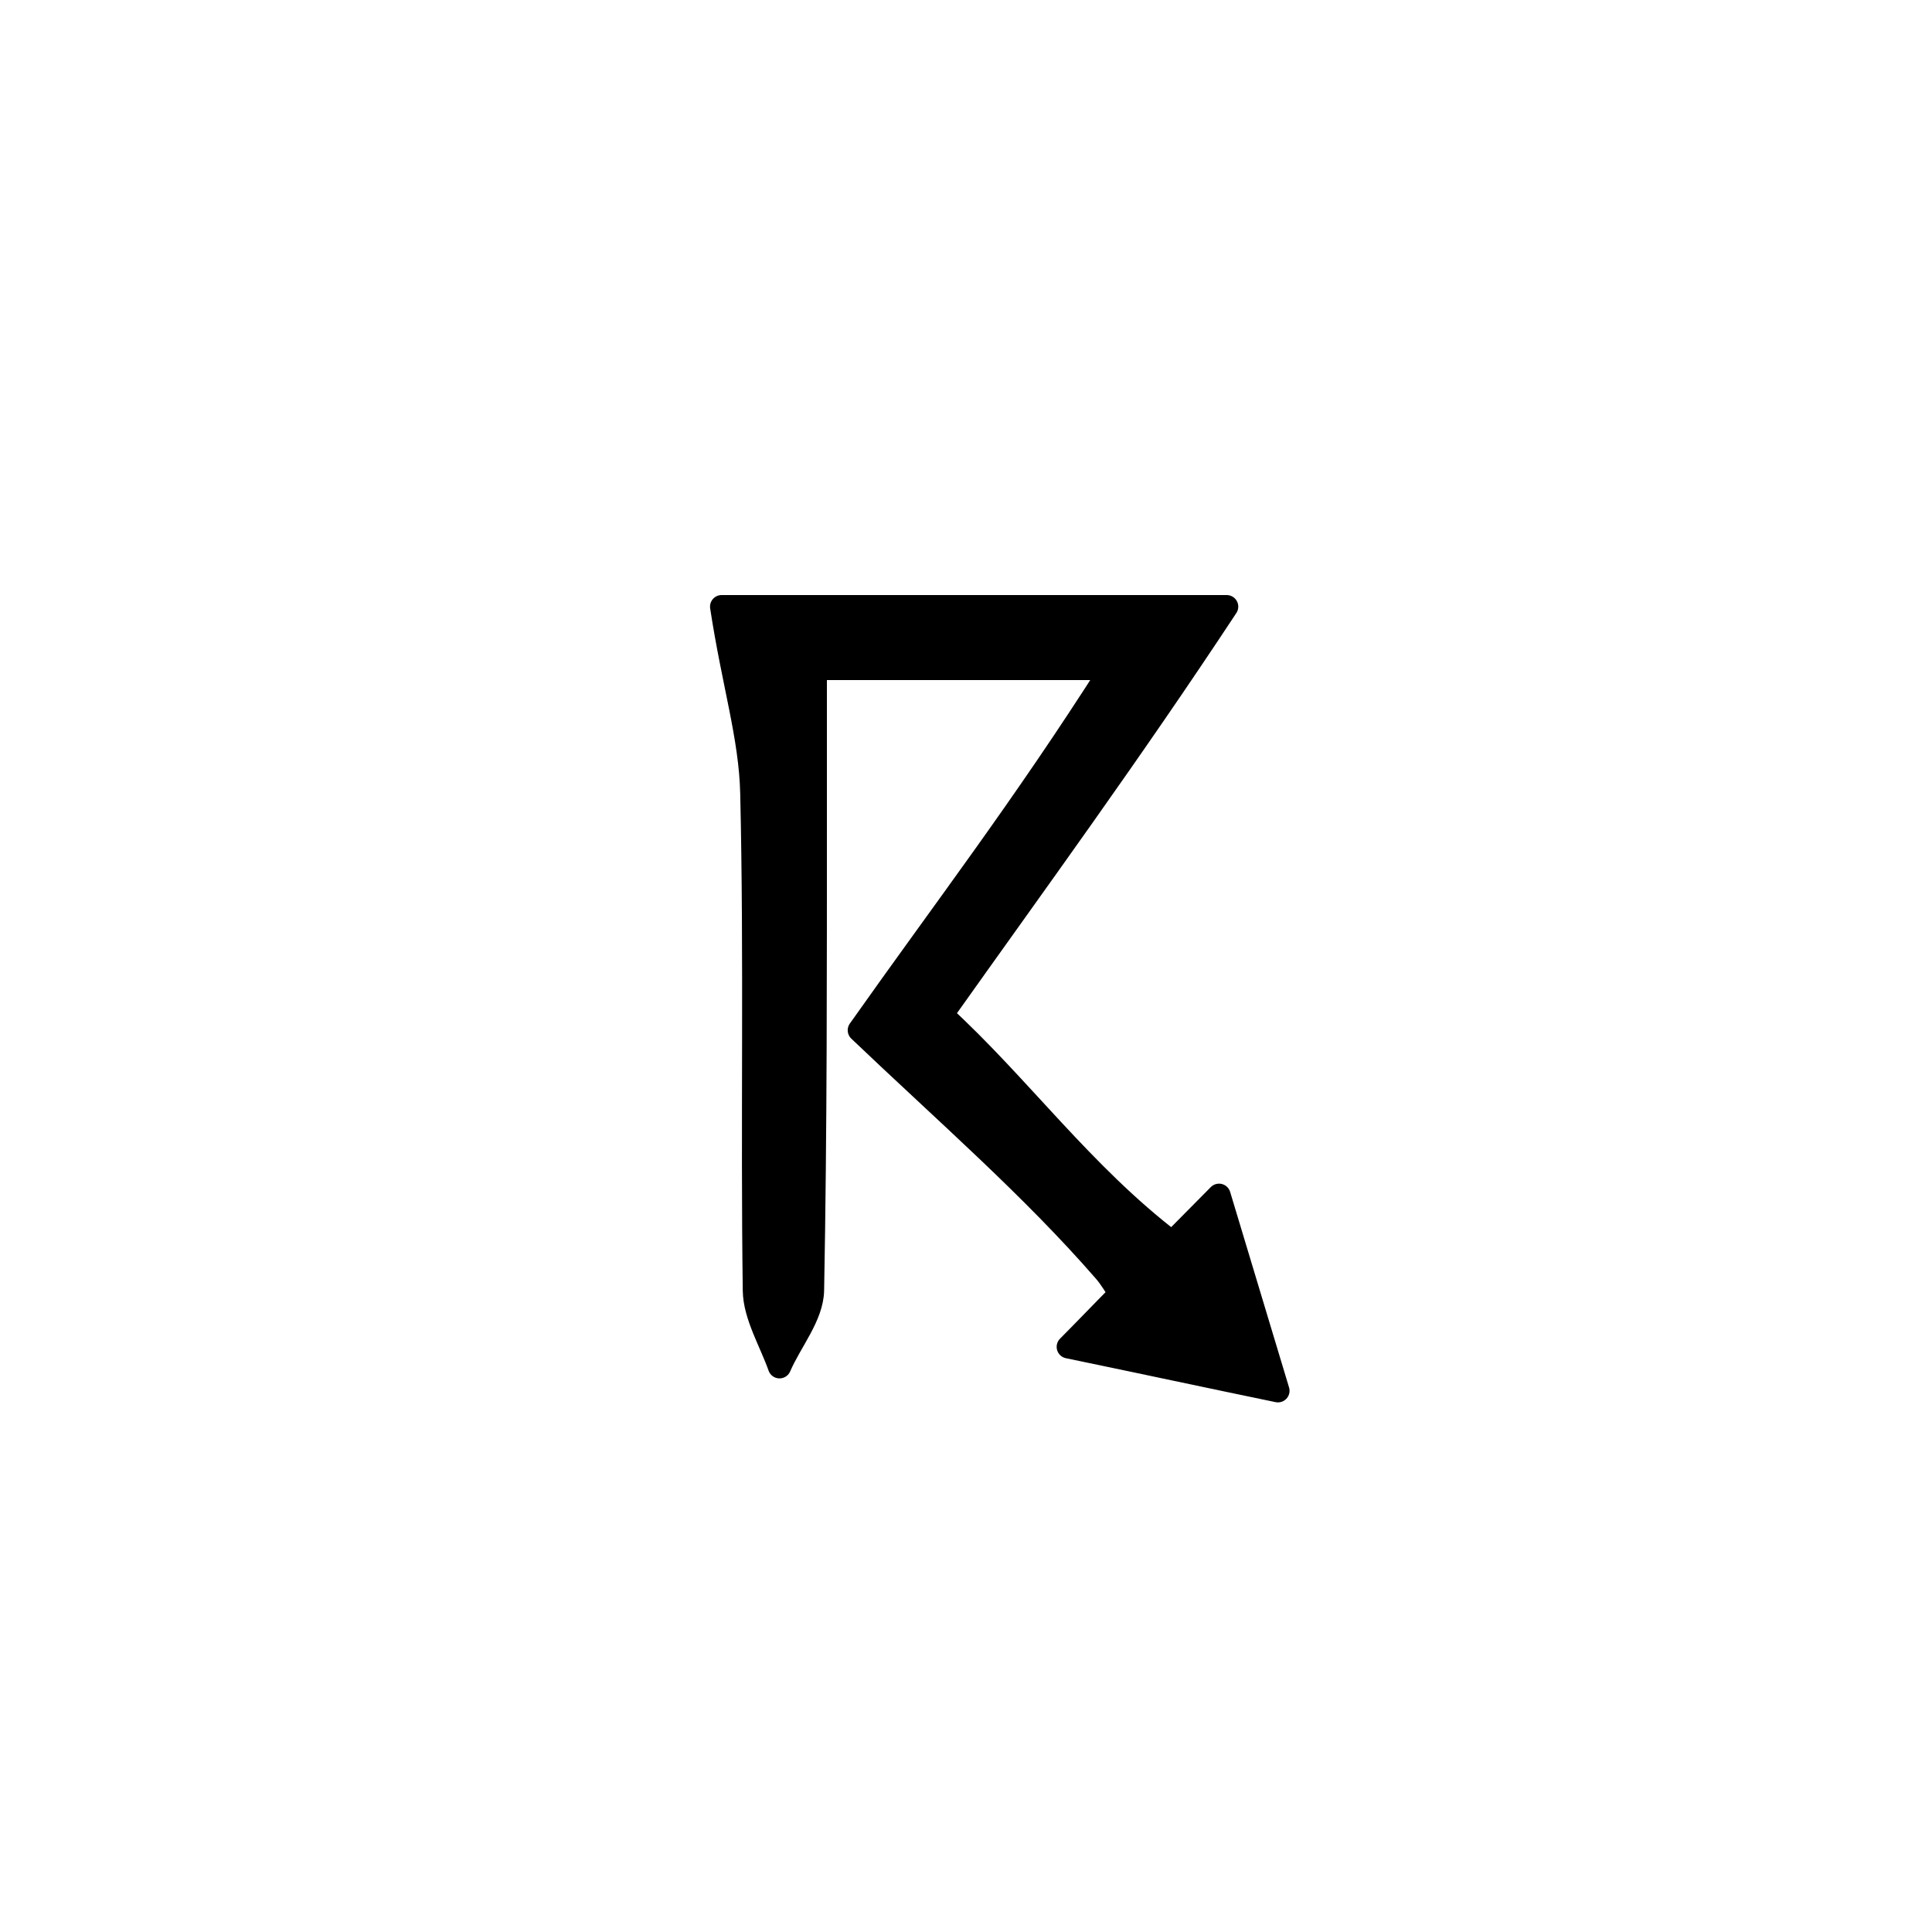
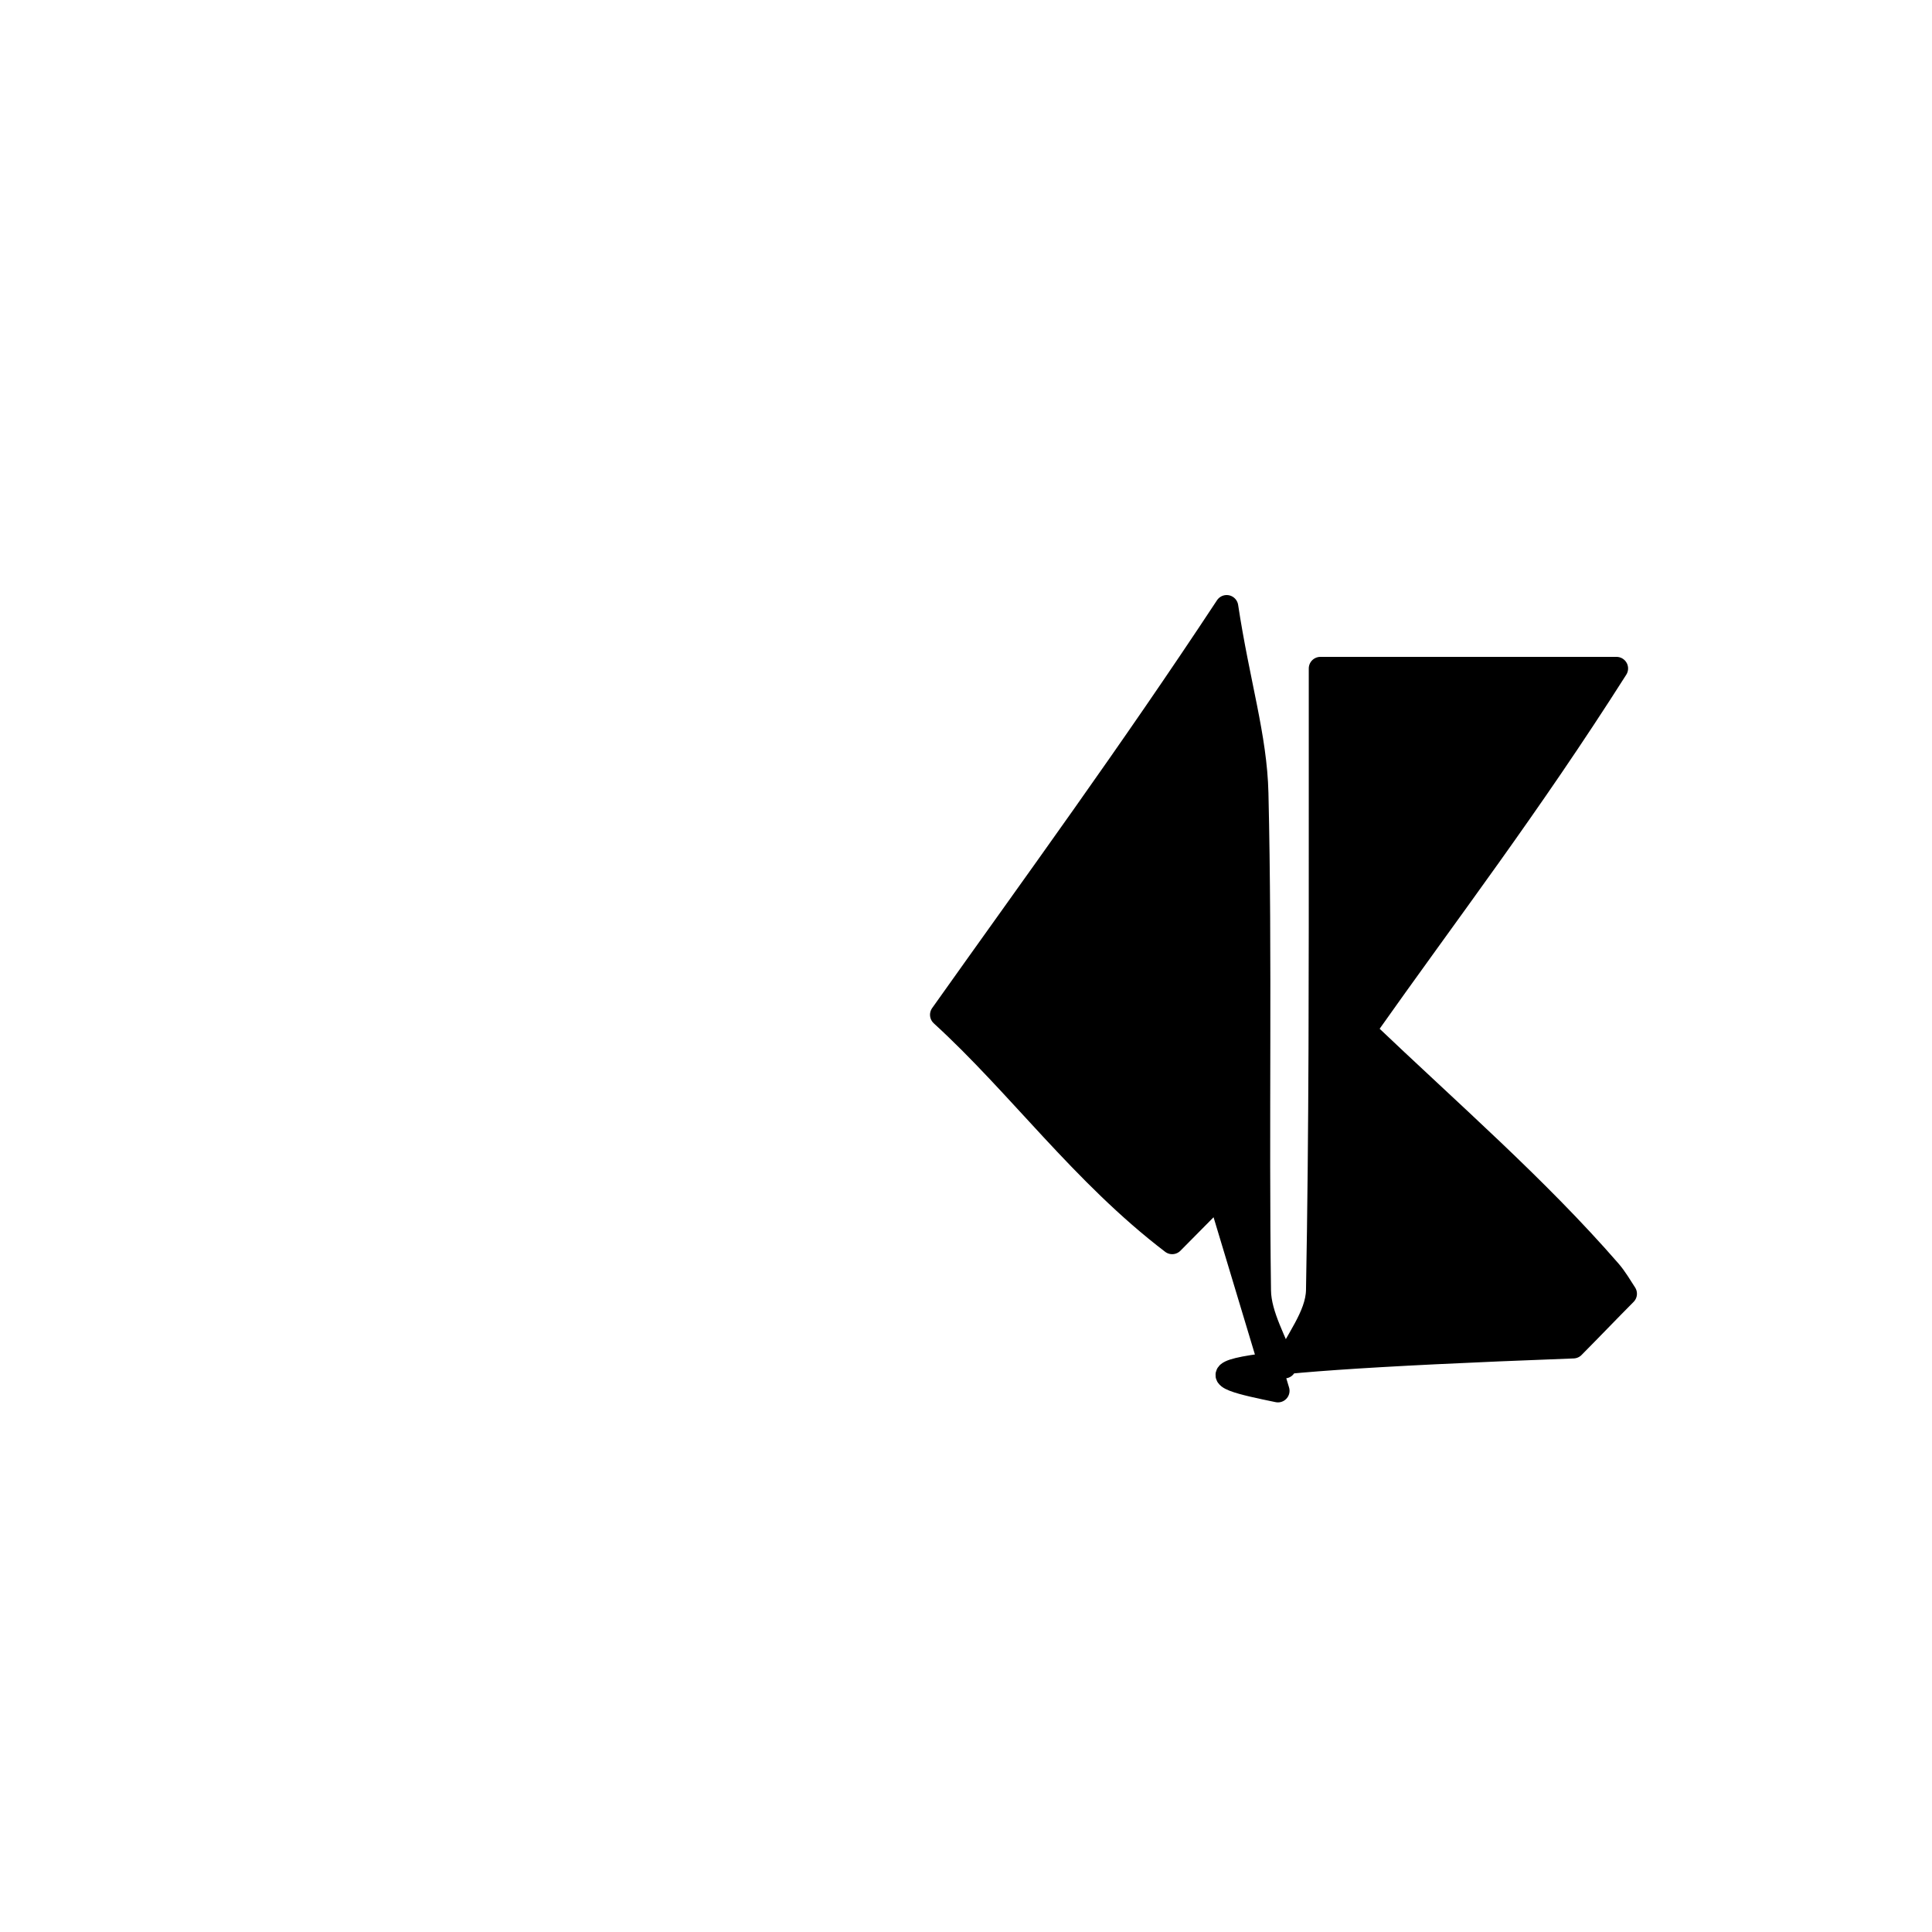
<svg xmlns="http://www.w3.org/2000/svg" version="1.1" id="Layer_1" x="0px" y="0px" width="250px" height="250px" viewBox="0 0 250 250" enable-background="new 0 0 250 250" xml:space="preserve">
-   <path stroke="#000000" stroke-width="3" stroke-linecap="round" stroke-linejoin="round" stroke-miterlimit="10" d="  M165.366,179.968c-2.812-9.323-5.006-16.614-7.623-25.304c-2.12,2.143-4.114,4.159-6.063,6.126  c-11.635-8.874-19.833-20.342-29.836-29.479c12.404-17.473,24.36-33.812,36.887-52.812c-23.696,0-45.596,0-65.354,0  c1.519,10,3.733,16.812,3.905,24.146c0.5,21.304,0.038,43.061,0.332,64.367c0.045,3.225,2.124,6.64,3.256,9.851  c1.438-3.337,4.211-6.544,4.271-9.912c0.39-20.876,0.359-41.655,0.359-62.542c0-5.73,0-12.91,0-17.91c15,0,25.012,0,38.32,0  c-11.442,18-21.615,31.22-32.627,46.815c11.131,10.617,22.308,20.298,31.76,31.177c0.753,0.867,1.399,1.975,2.013,2.92  c-2.176,2.189-4.382,4.499-6.735,6.871C148.21,176.346,156.118,178.057,165.366,179.968z" />
+   <path stroke="#000000" stroke-width="3" stroke-linecap="round" stroke-linejoin="round" stroke-miterlimit="10" d="  M165.366,179.968c-2.812-9.323-5.006-16.614-7.623-25.304c-2.12,2.143-4.114,4.159-6.063,6.126  c-11.635-8.874-19.833-20.342-29.836-29.479c12.404-17.473,24.36-33.812,36.887-52.812c1.519,10,3.733,16.812,3.905,24.146c0.5,21.304,0.038,43.061,0.332,64.367c0.045,3.225,2.124,6.64,3.256,9.851  c1.438-3.337,4.211-6.544,4.271-9.912c0.39-20.876,0.359-41.655,0.359-62.542c0-5.73,0-12.91,0-17.91c15,0,25.012,0,38.32,0  c-11.442,18-21.615,31.22-32.627,46.815c11.131,10.617,22.308,20.298,31.76,31.177c0.753,0.867,1.399,1.975,2.013,2.92  c-2.176,2.189-4.382,4.499-6.735,6.871C148.21,176.346,156.118,178.057,165.366,179.968z" />
</svg>